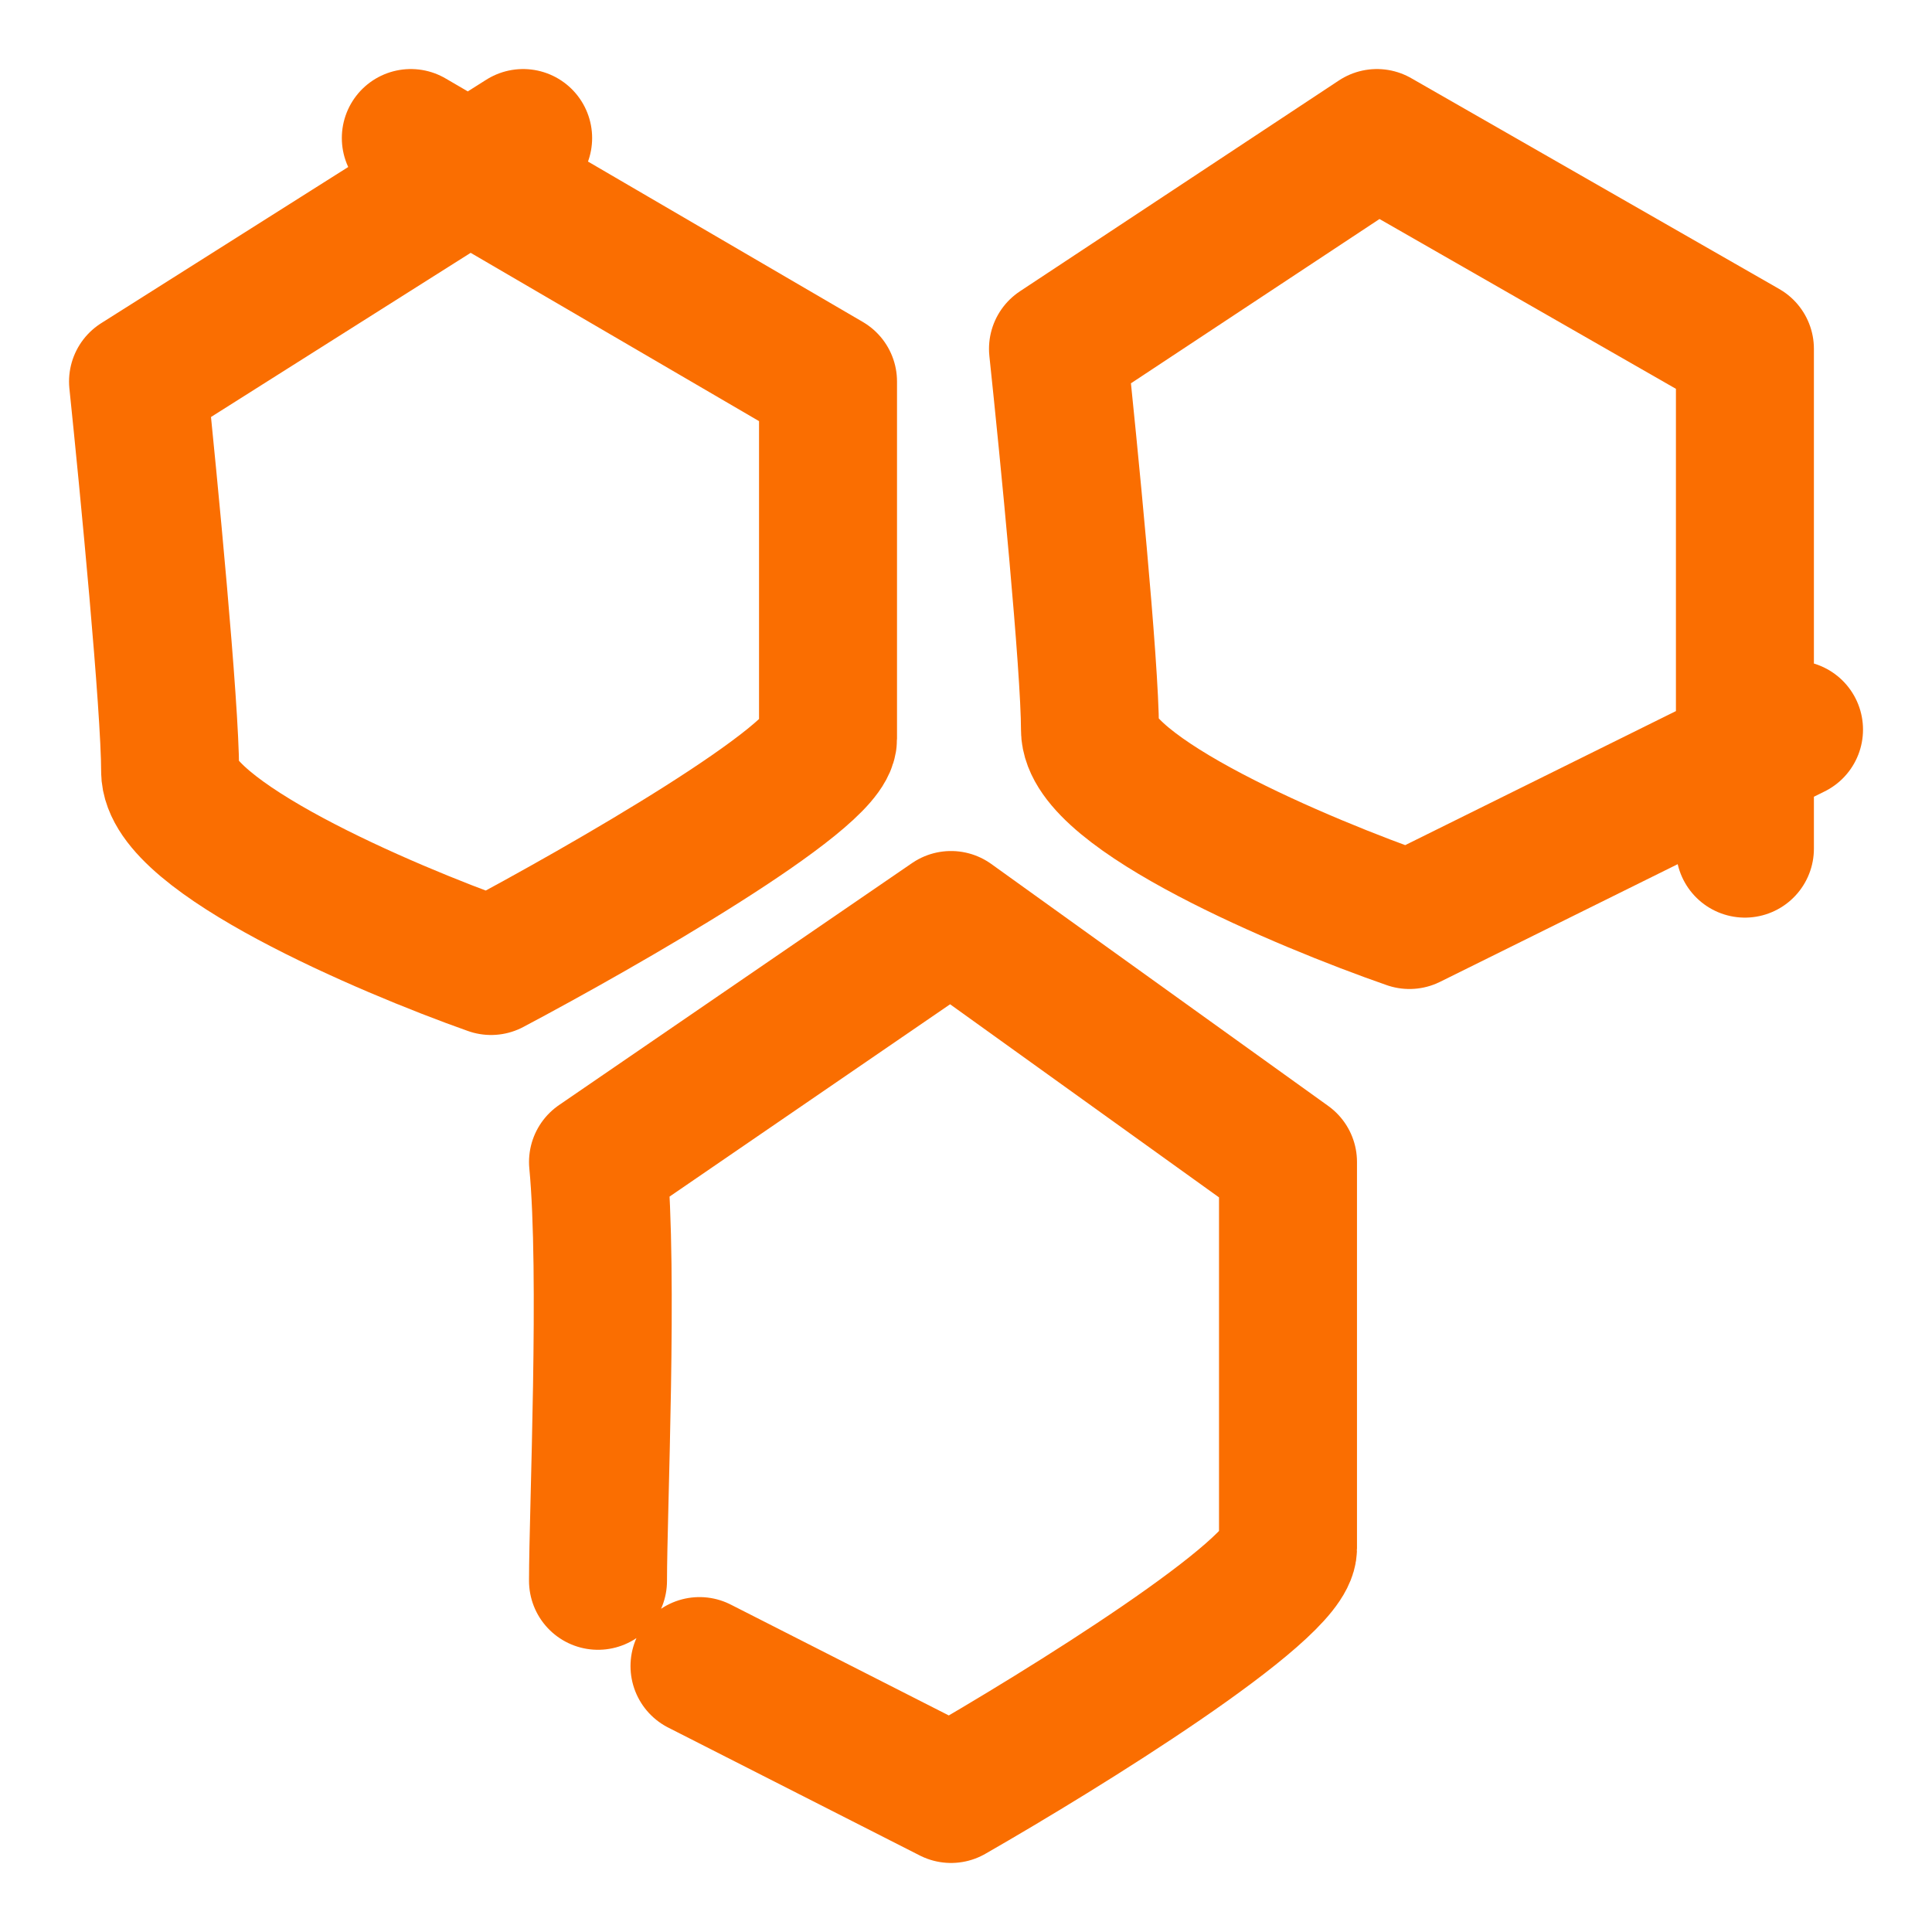
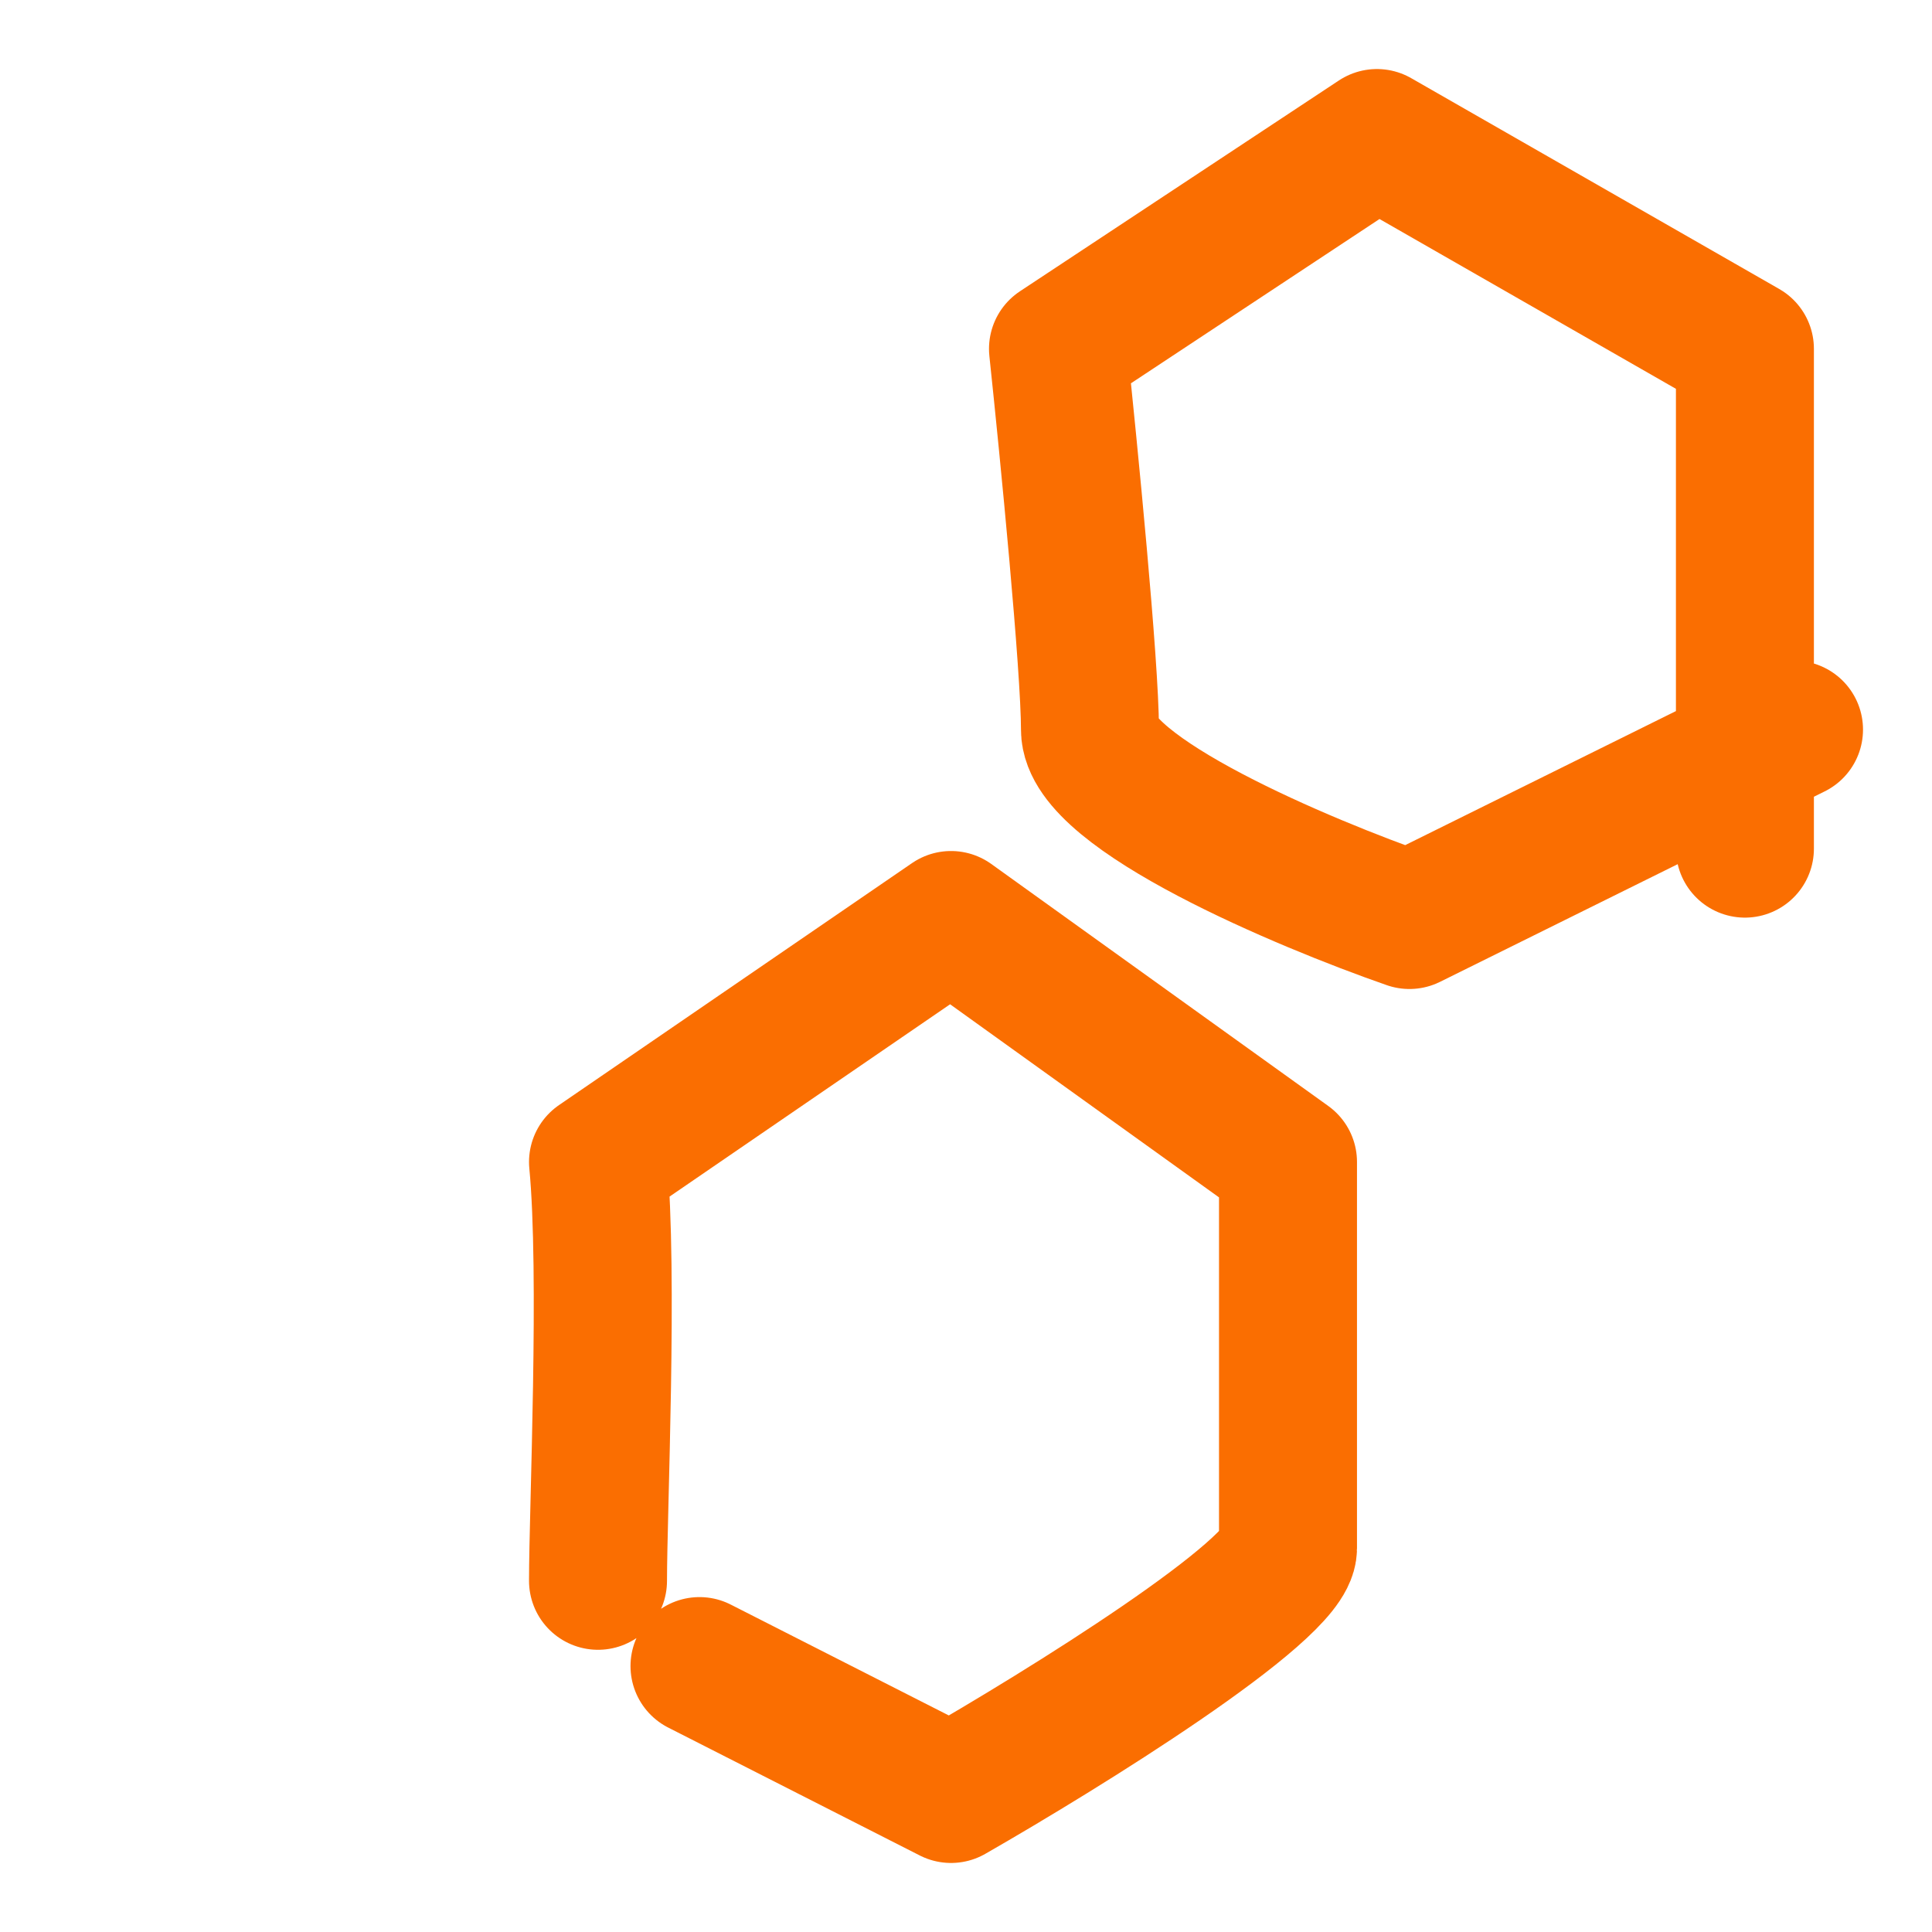
<svg xmlns="http://www.w3.org/2000/svg" fill="none" viewBox="0 0 36 36" height="36" width="36">
-   <path stroke-linejoin="round" stroke-linecap="round" stroke-width="2.571" stroke="#FA6E01" d="M9.748 2.572L2.572 7.109C2.771 9.025 3.17 13.16 3.17 14.37C3.17 15.58 7.156 17.294 9.15 18C11.243 16.891 15.429 14.491 15.429 13.765C15.429 13.039 15.429 9.025 15.429 7.109L7.655 2.572" />
  <path stroke-linejoin="round" stroke-linecap="round" stroke-width="2.571" stroke="#FA6E01" d="M33.429 13.595L26.263 17.143C24.279 16.453 20.31 14.778 20.31 13.595C20.31 12.413 19.913 8.373 19.714 6.5L25.657 2.572L32.514 6.5V15.813" />
  <path stroke-linejoin="round" stroke-linecap="round" stroke-width="2.571" stroke="#FA6E01" d="M11.143 29.456C11.143 28.148 11.342 23.724 11.143 21.652L17.721 17.143L24 21.652C24 23.724 24 28.064 24 28.849C24 29.634 19.814 32.229 17.721 33.428L13.034 31.045" />
</svg>